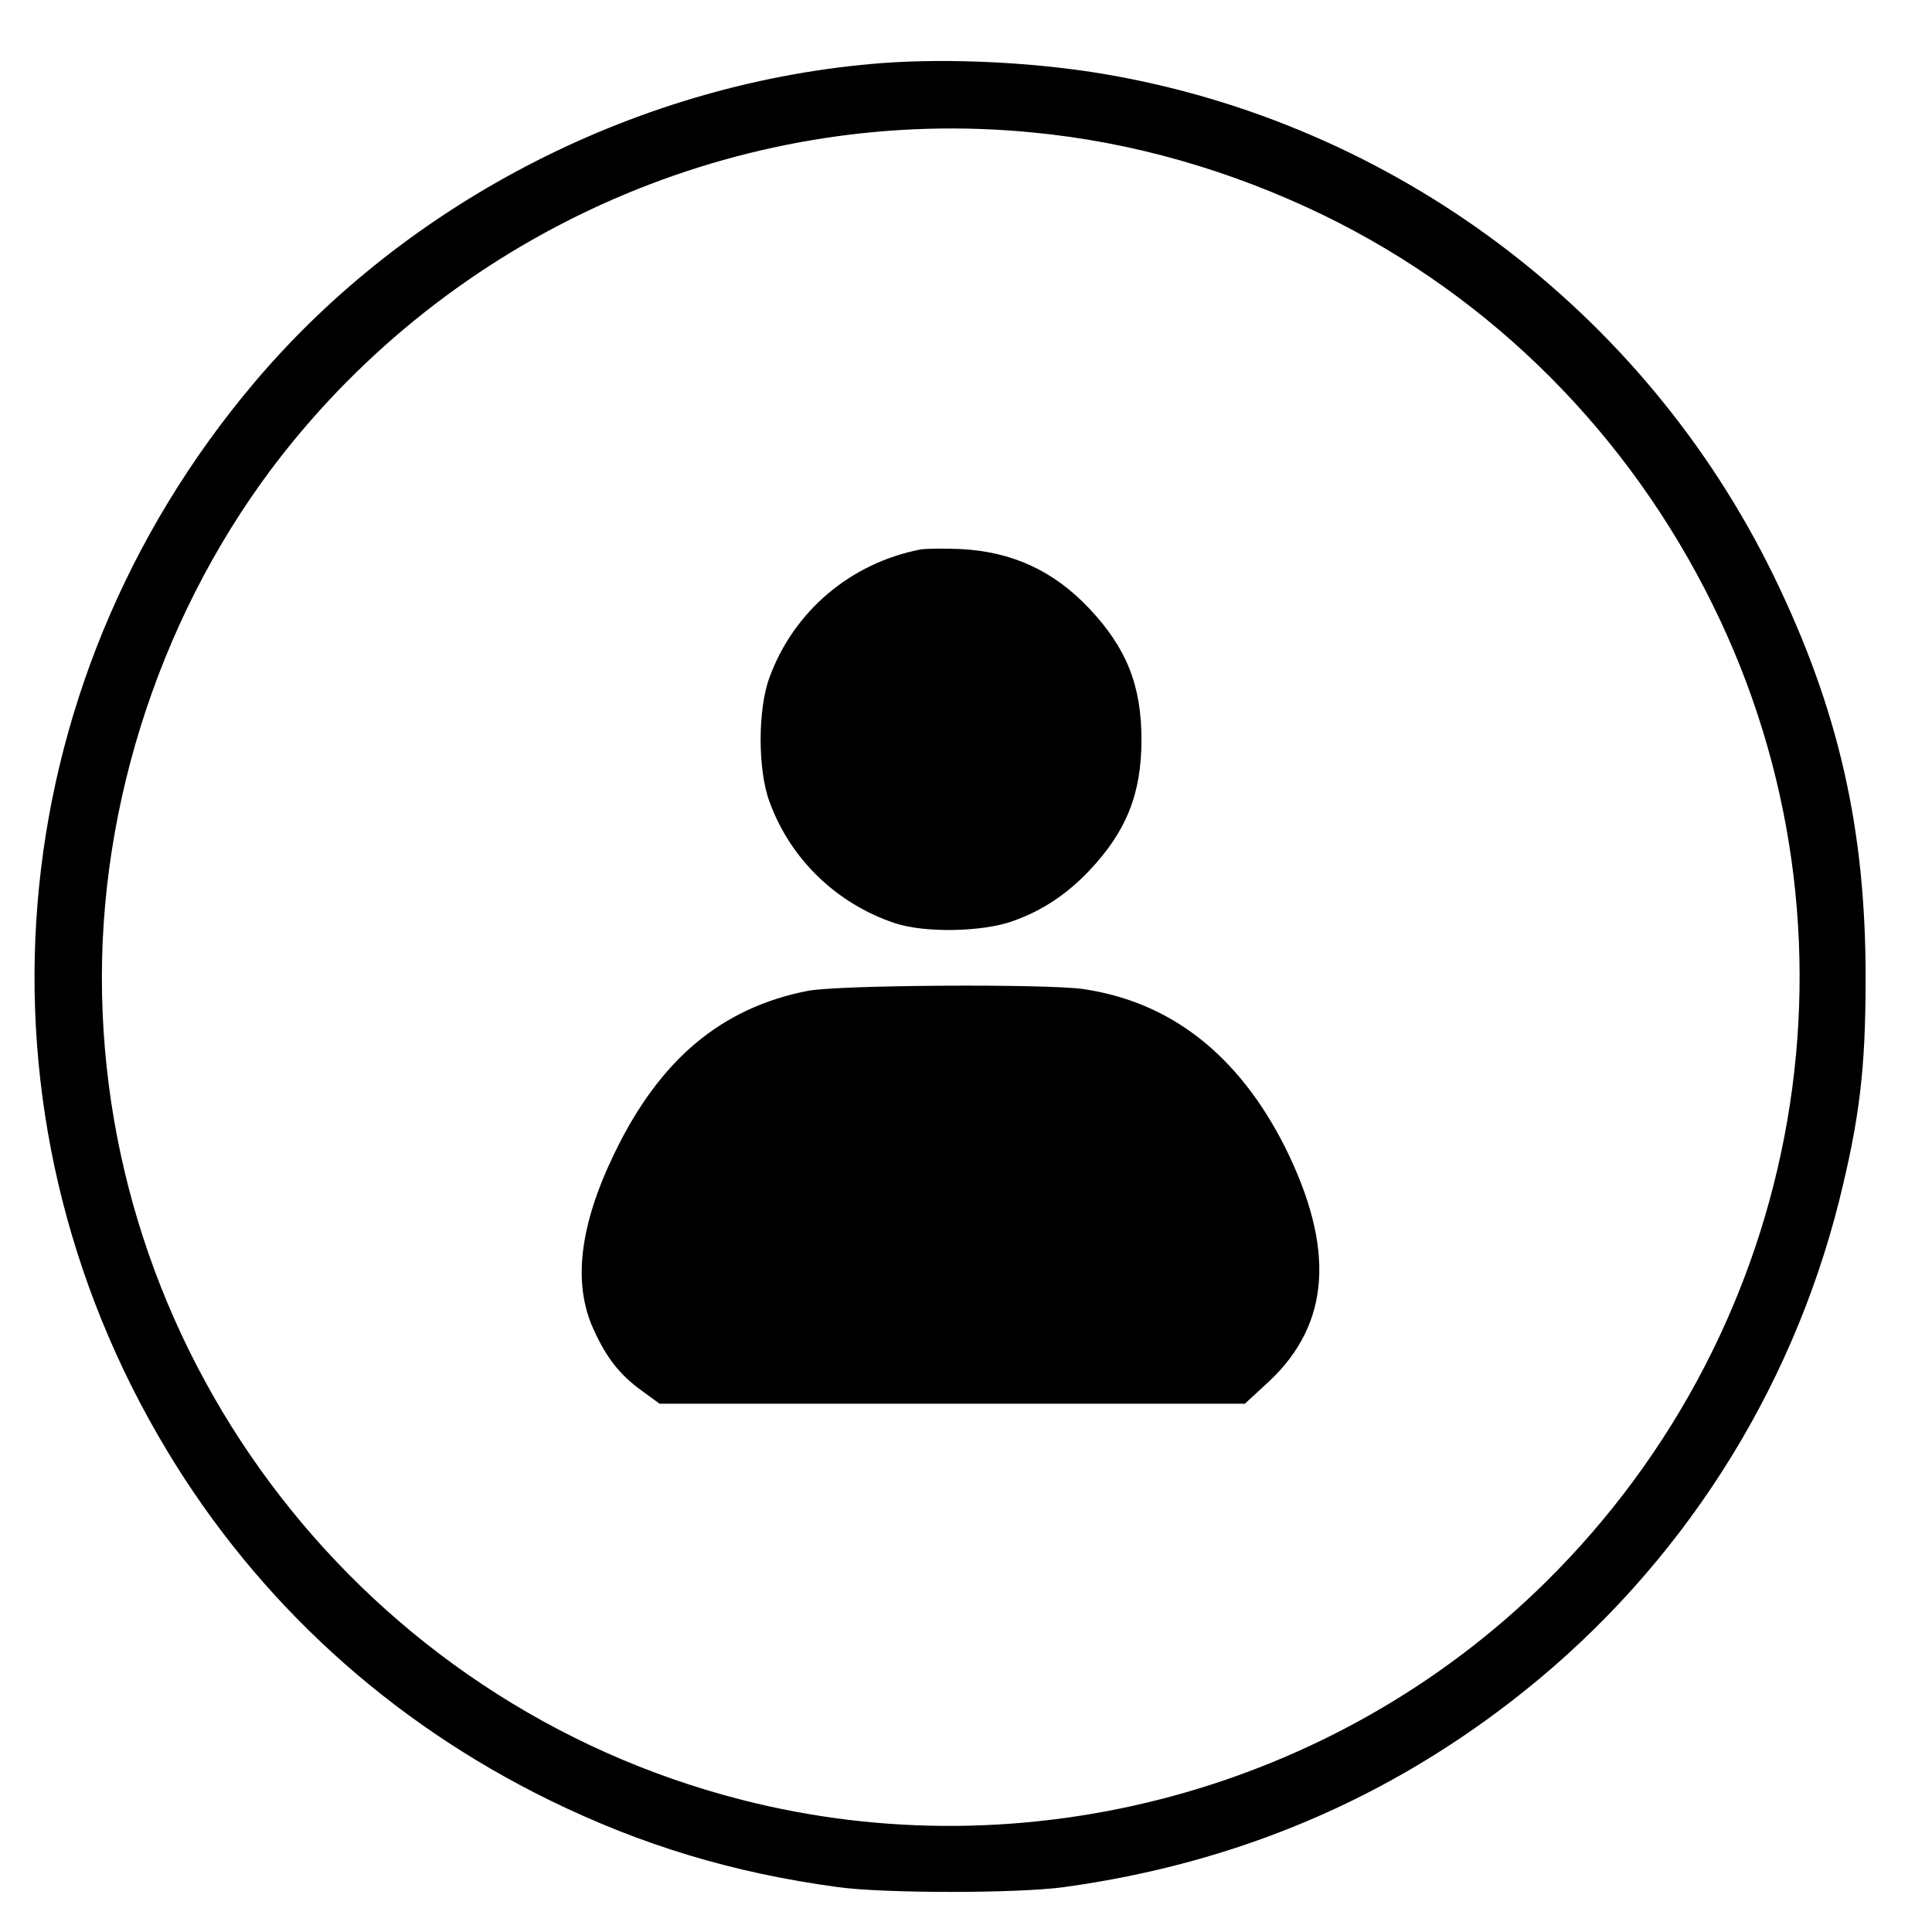
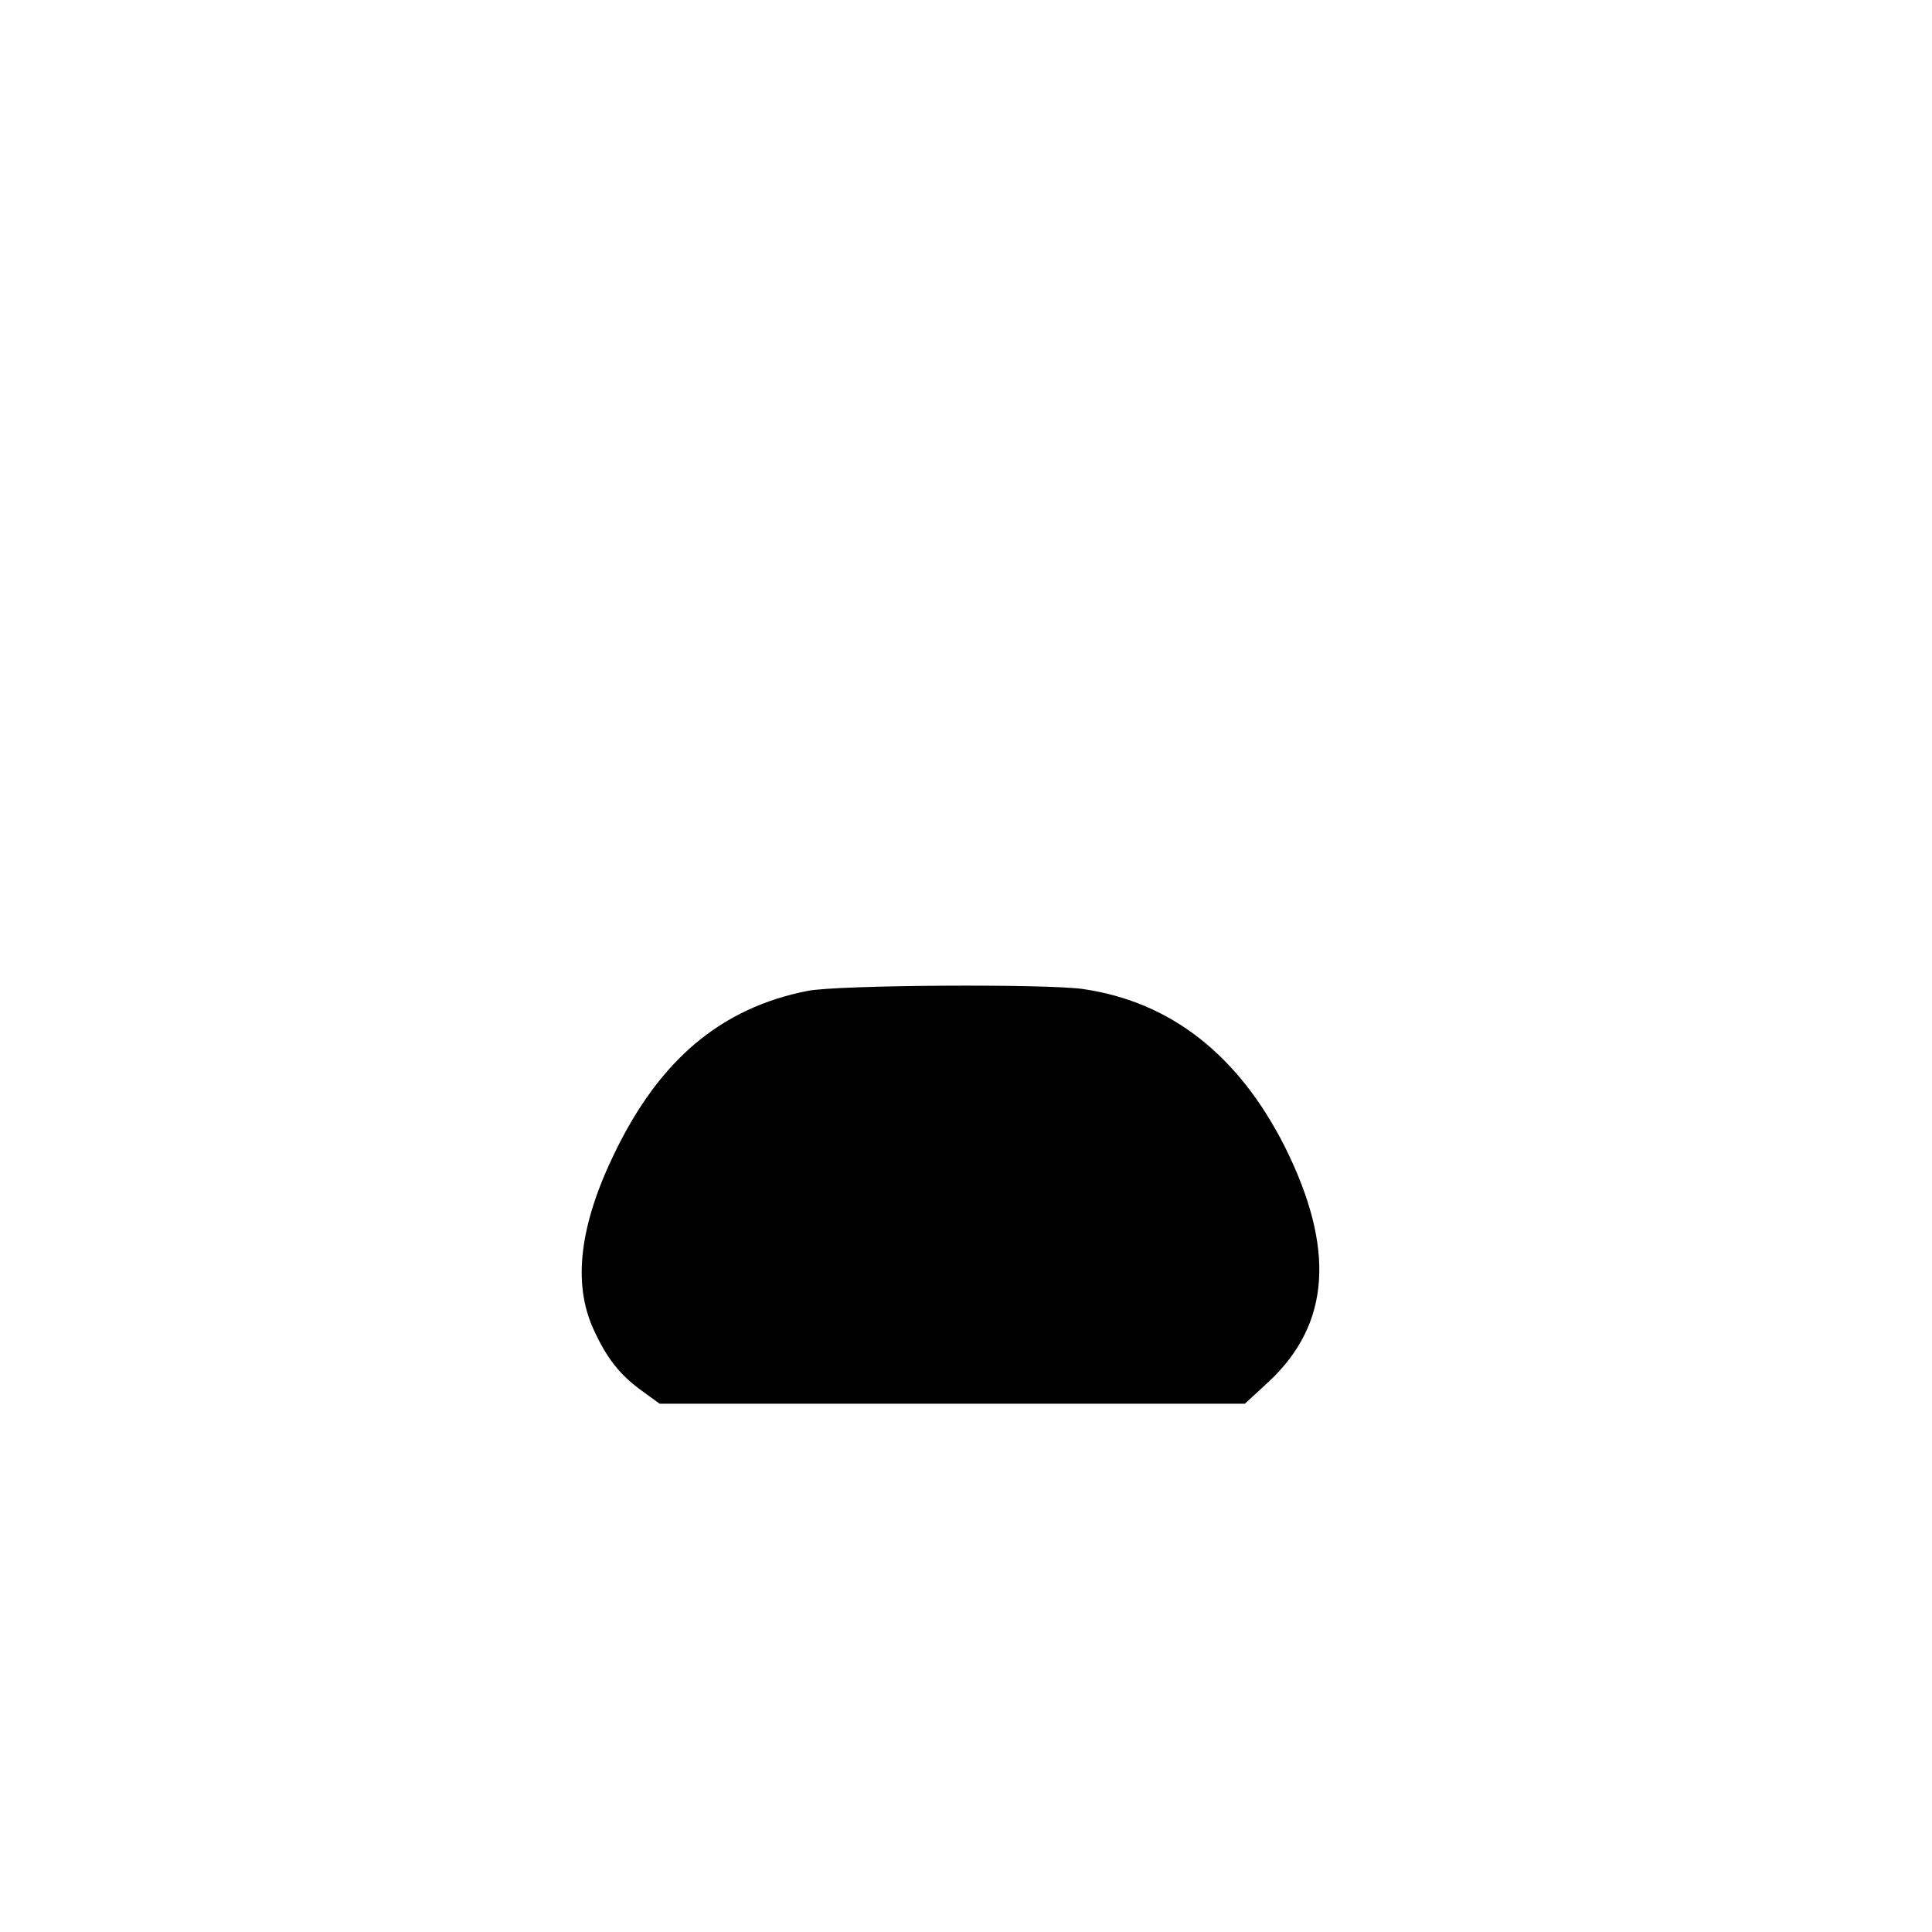
<svg xmlns="http://www.w3.org/2000/svg" version="1.0" width="512pt" height="512pt" viewBox="0 0 512 512" preserveAspectRatio="xMidYMid meet">
  <g transform="translate(0,512) scale(0.1,-0.1)" fill="#000000" stroke="none">
-     <path d="M2340 4953 c-639 -48 -1258 -363 -1667 -848 -681 -807 -772 -1931 -230 -2830 241 -400 588 -717 1012 -925 245 -120 486 -193 765 -231 123 -17 477 -17 600 0 458 63 864 235 1219 519 413 330 706 787 835 1300 54 218 70 348 70 587 1 398 -72 717 -244 1070 -343 702 -1006 1199 -1775 1329 -183 31 -409 42 -585 29z m396 -184 c264 -25 525 -100 771 -219 448 -218 810 -581 1033 -1035 426 -865 247 -1907 -445 -2589 -558 -550 -1376 -770 -2132 -575 -993 255 -1693 1157 -1693 2179 0 510 185 1029 508 1422 477 581 1216 890 1958 817z" />
-     <path d="M2440 3664 c-186 -36 -337 -164 -401 -340 -31 -84 -31 -244 0 -328 55 -152 177 -270 331 -322 79 -27 234 -24 314 5 79 28 143 71 203 134 98 104 138 203 138 347 0 144 -40 243 -138 347 -95 101 -205 151 -342 158 -44 2 -91 1 -105 -1z" />
    <path d="M2140 2494 c-228 -45 -391 -181 -511 -429 -93 -191 -112 -346 -56 -468 34 -75 69 -120 127 -162 l48 -35 775 0 776 0 64 59 c163 153 176 353 42 622 -123 243 -302 384 -535 418 -98 14 -651 11 -730 -5z" />
  </g>
</svg>